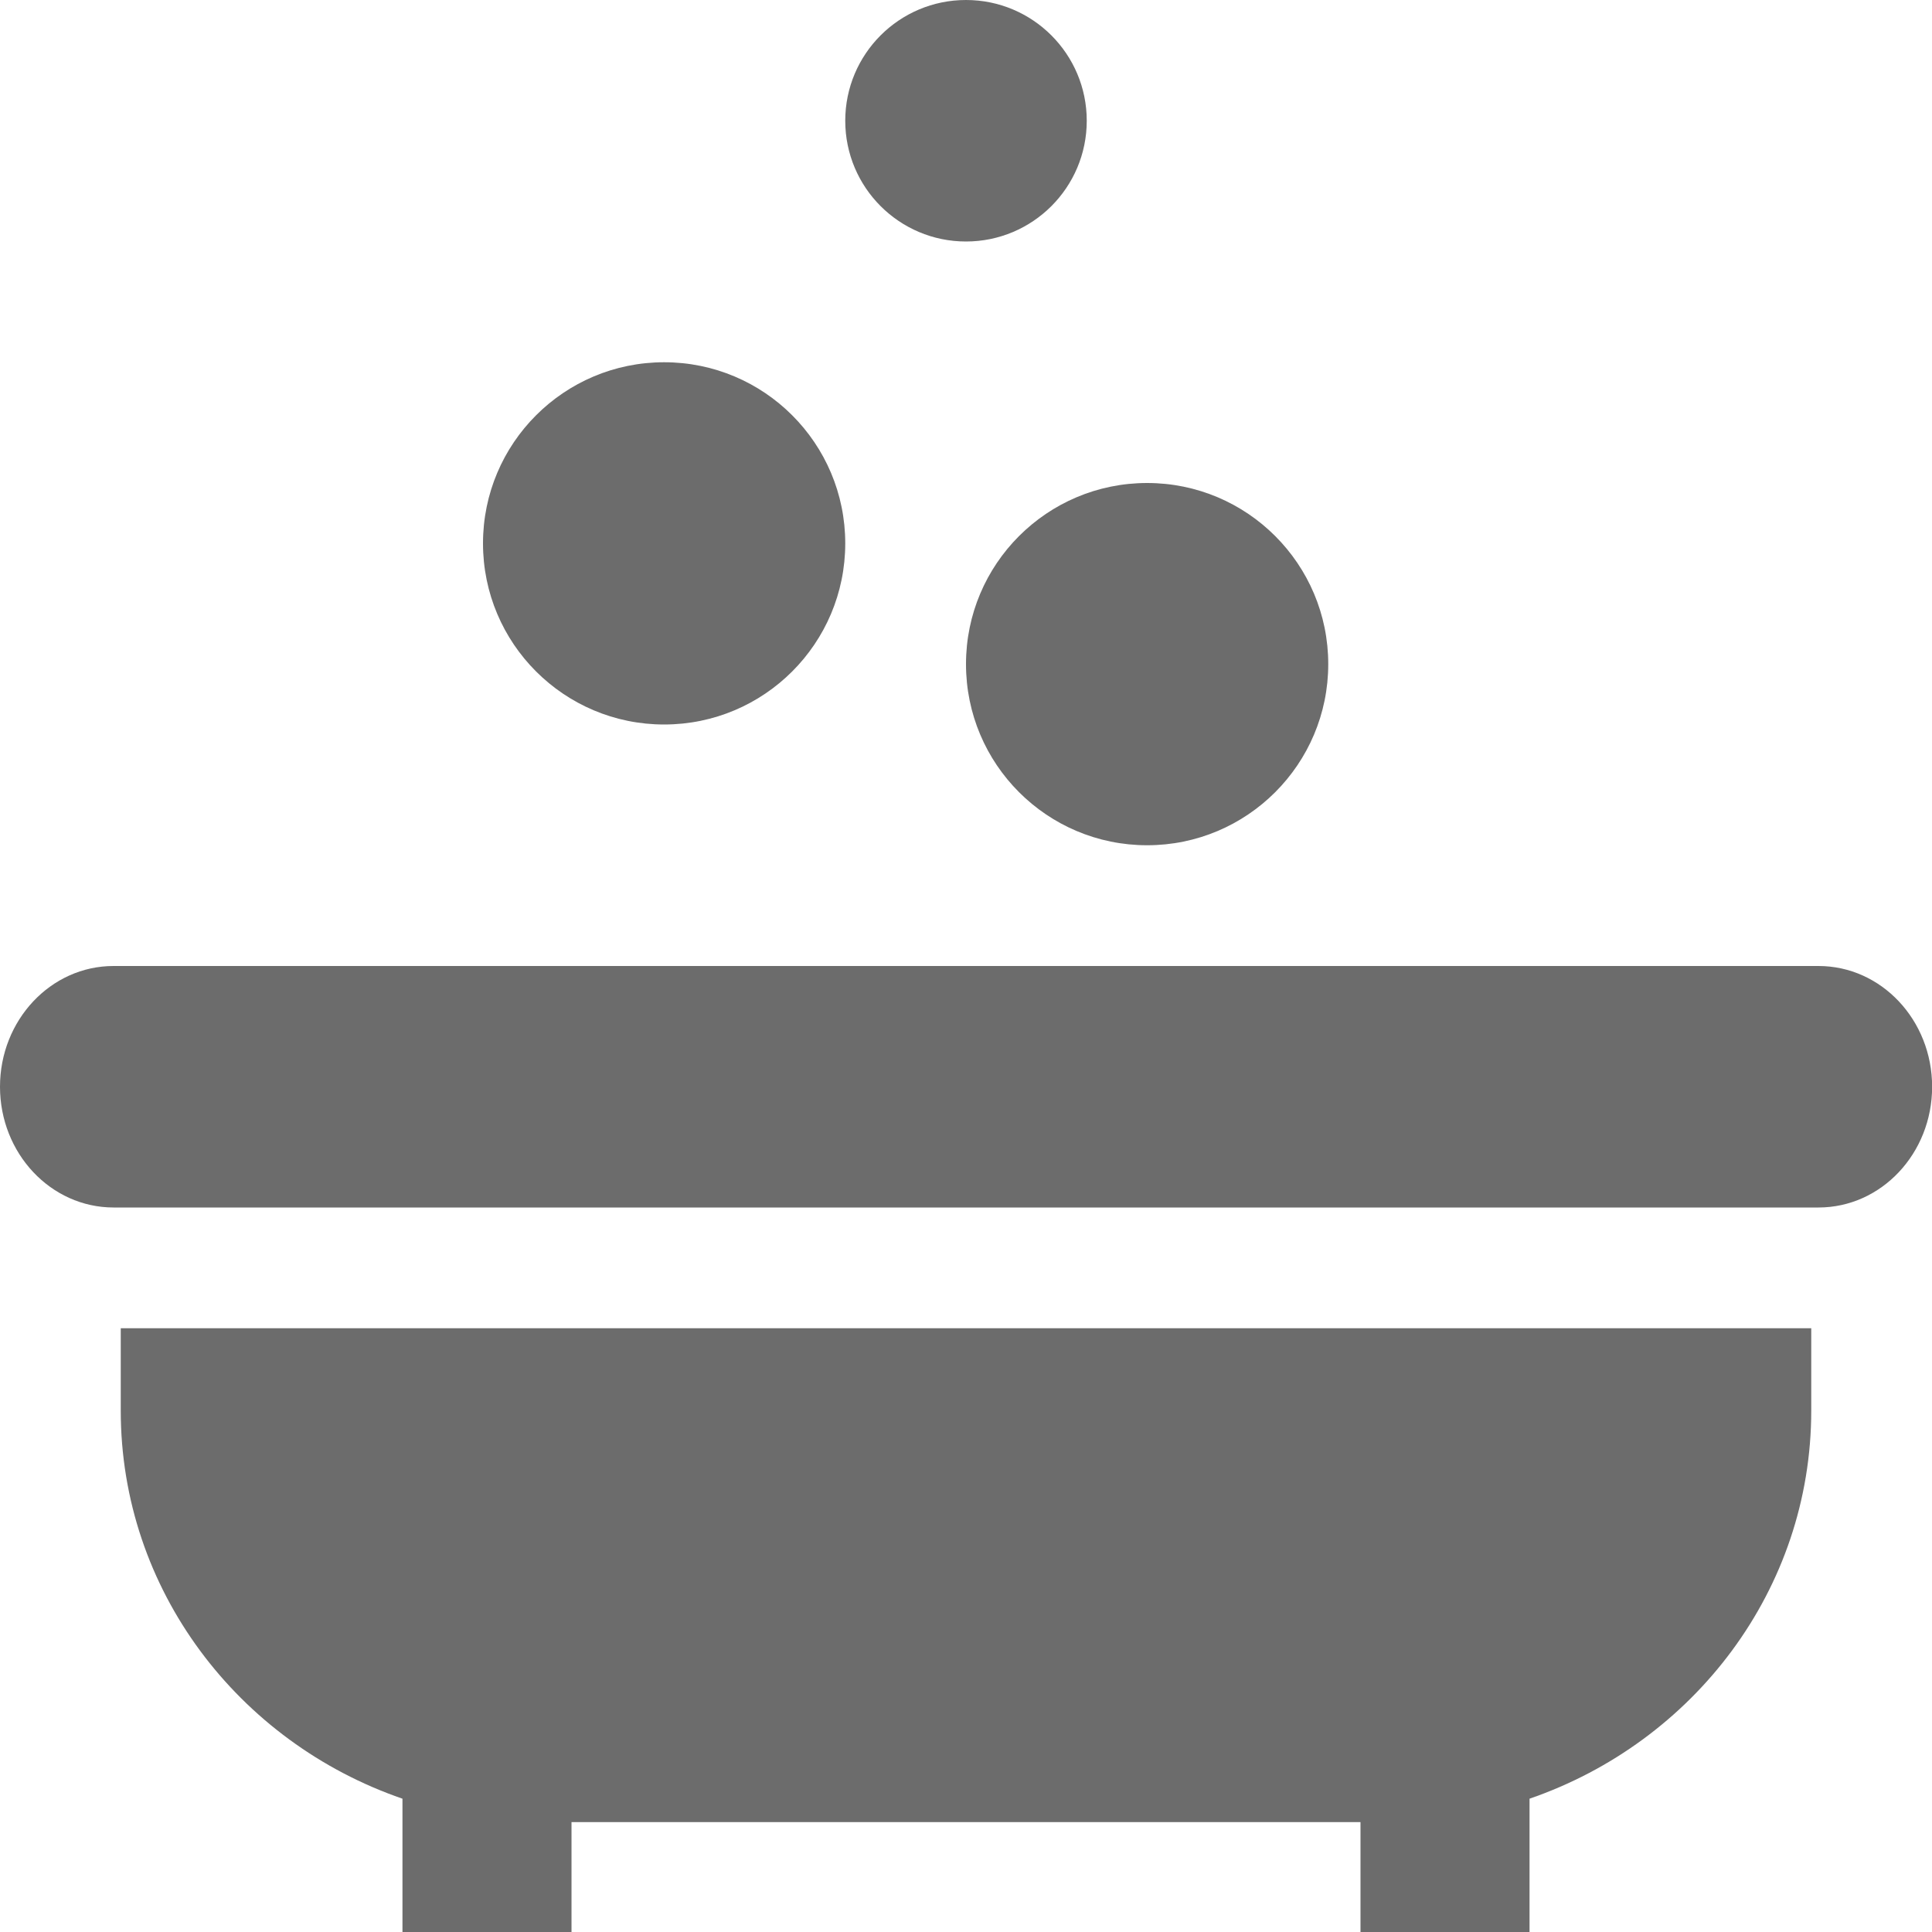
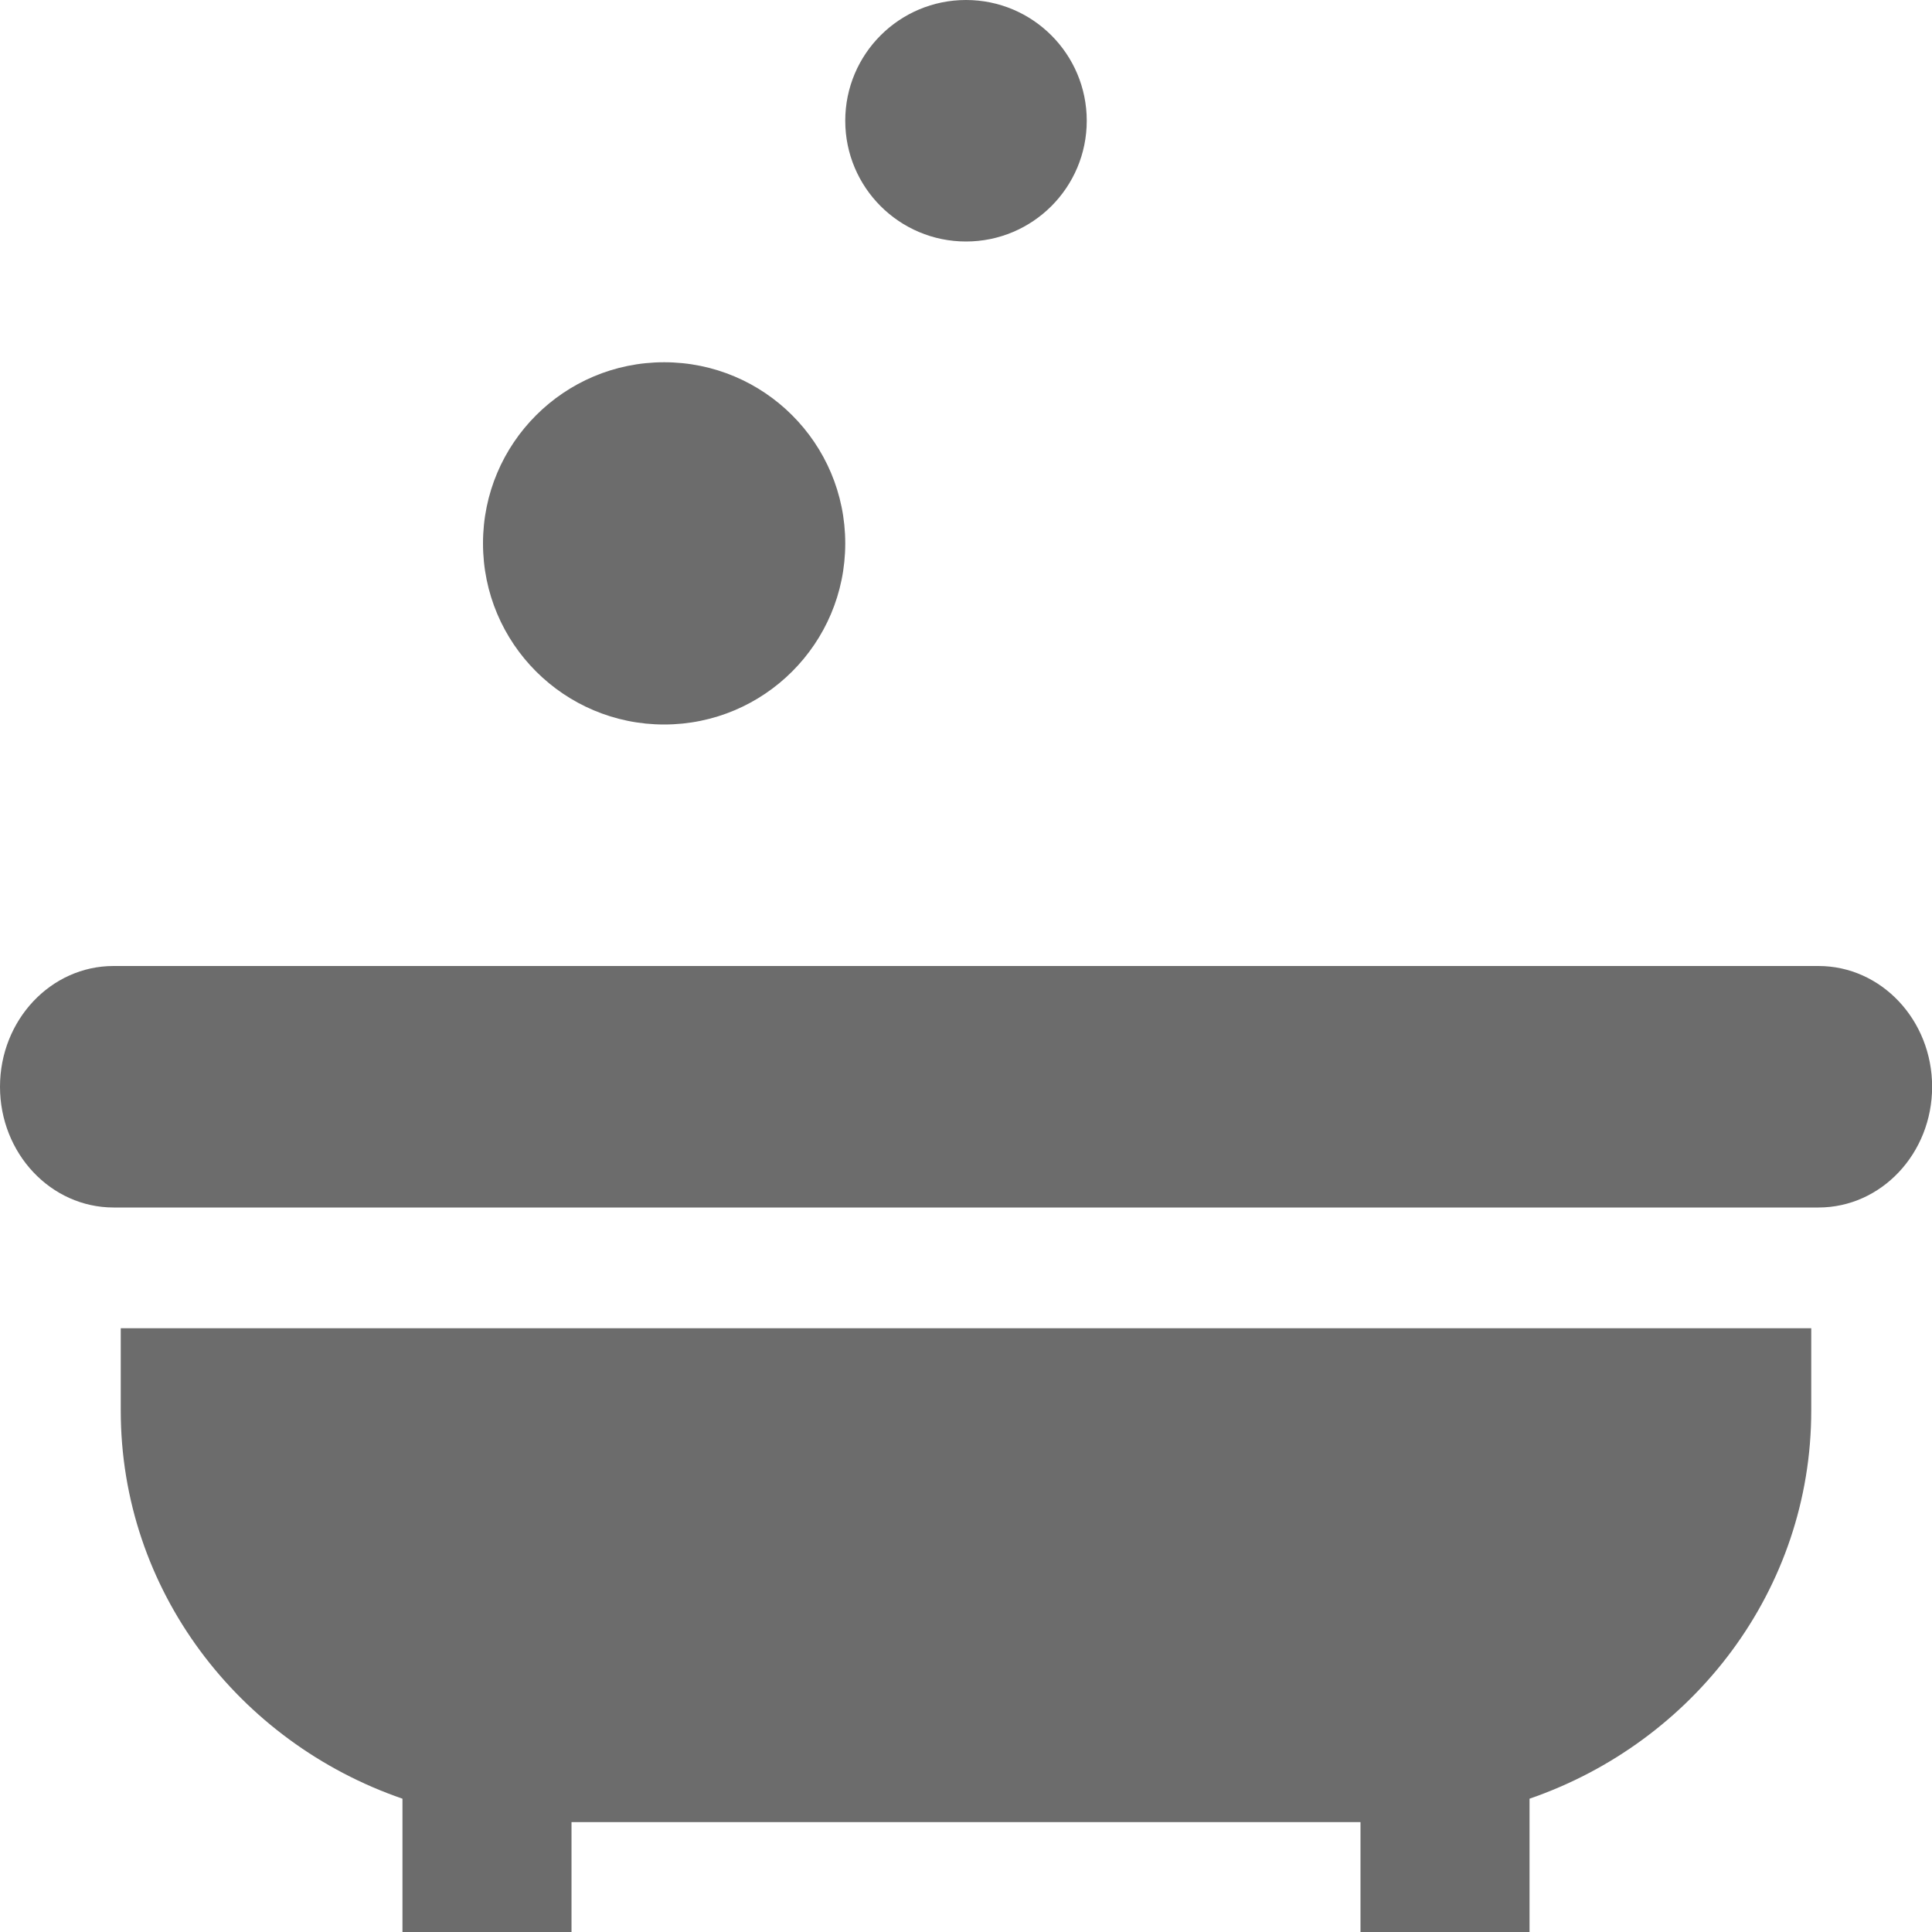
<svg xmlns="http://www.w3.org/2000/svg" width="16" height="16" viewBox="0 0 16 16">
  <g fill="#6C6C6C" fill-rule="nonzero">
    <circle cx="5.5" cy="4.5" r="1.5" />
    <circle cx="8" cy="1" r="1" />
-     <circle cx="9.5" cy="5.5" r="1.5" />
    <path d="M15.059 8H.94C.421 8 0 8.448 0 9s.421 1 .941 1H15.06c.52 0 .941-.448.941-1s-.421-1-.941-1zM1 11v.682c0 1.484.974 2.746 2.333 3.214V16h1.4v-.91h6.534V16h1.4v-1.104c1.359-.468 2.333-1.73 2.333-3.214V11H1z" />
  </g>
</svg>